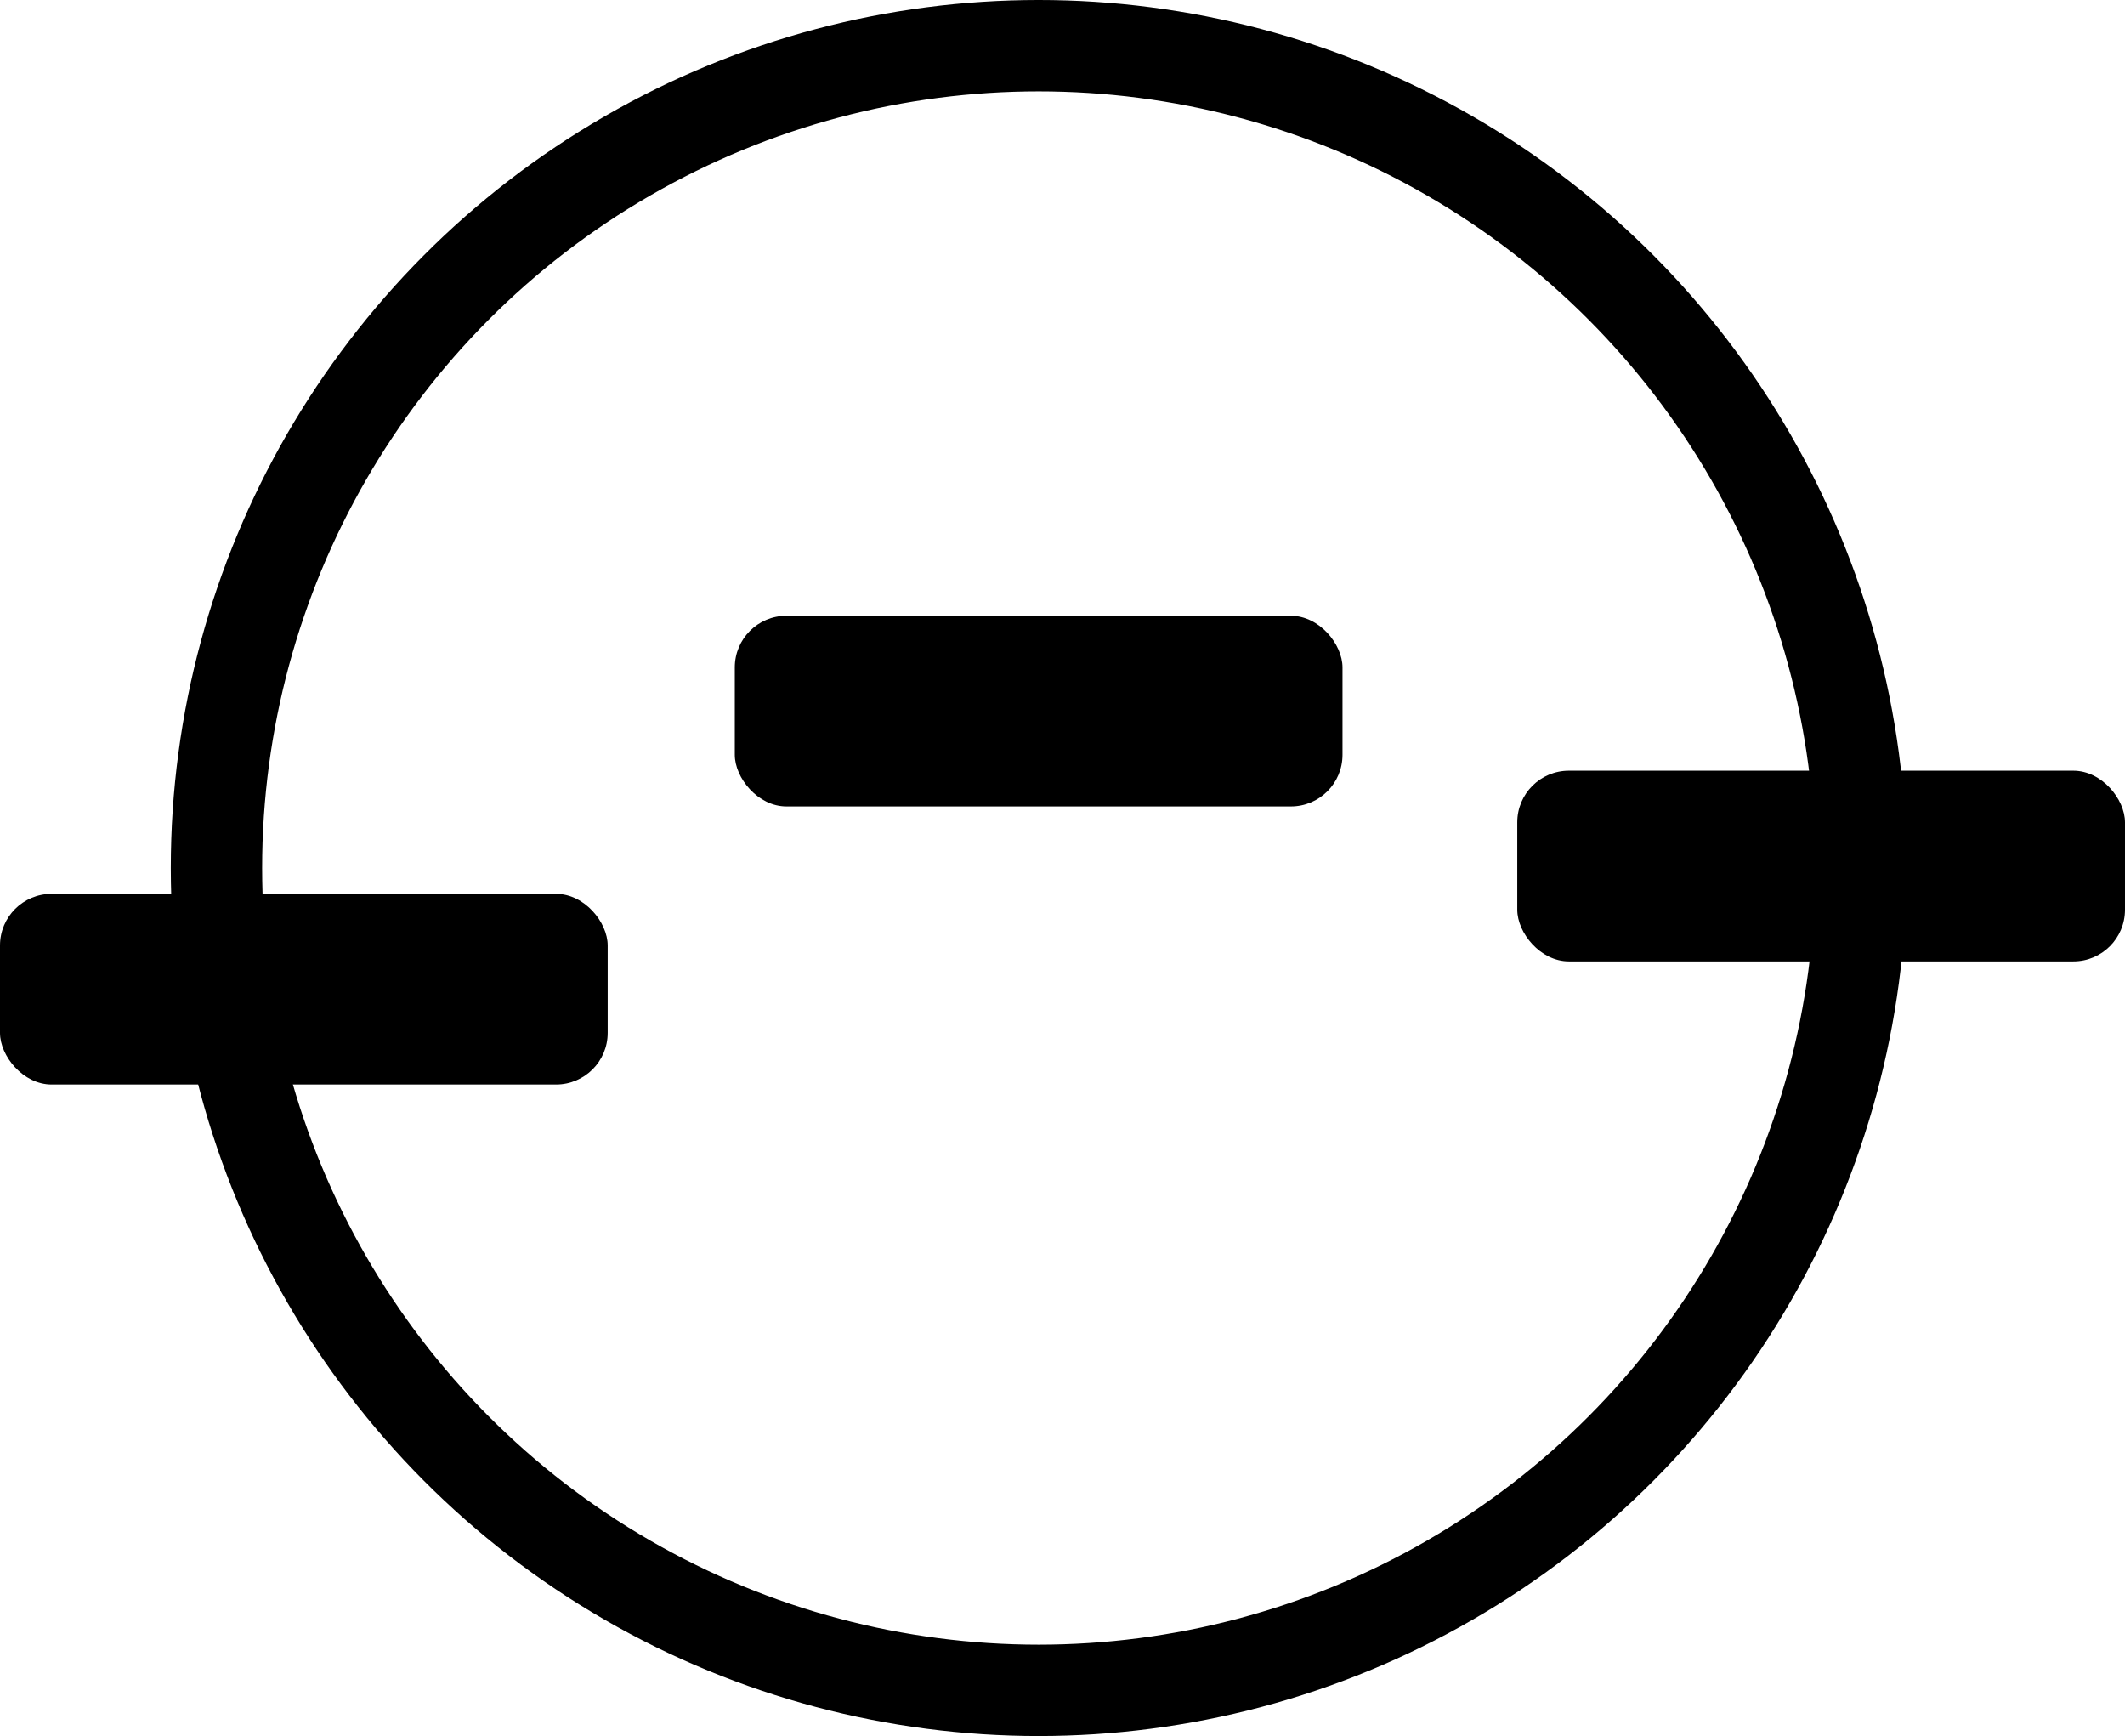
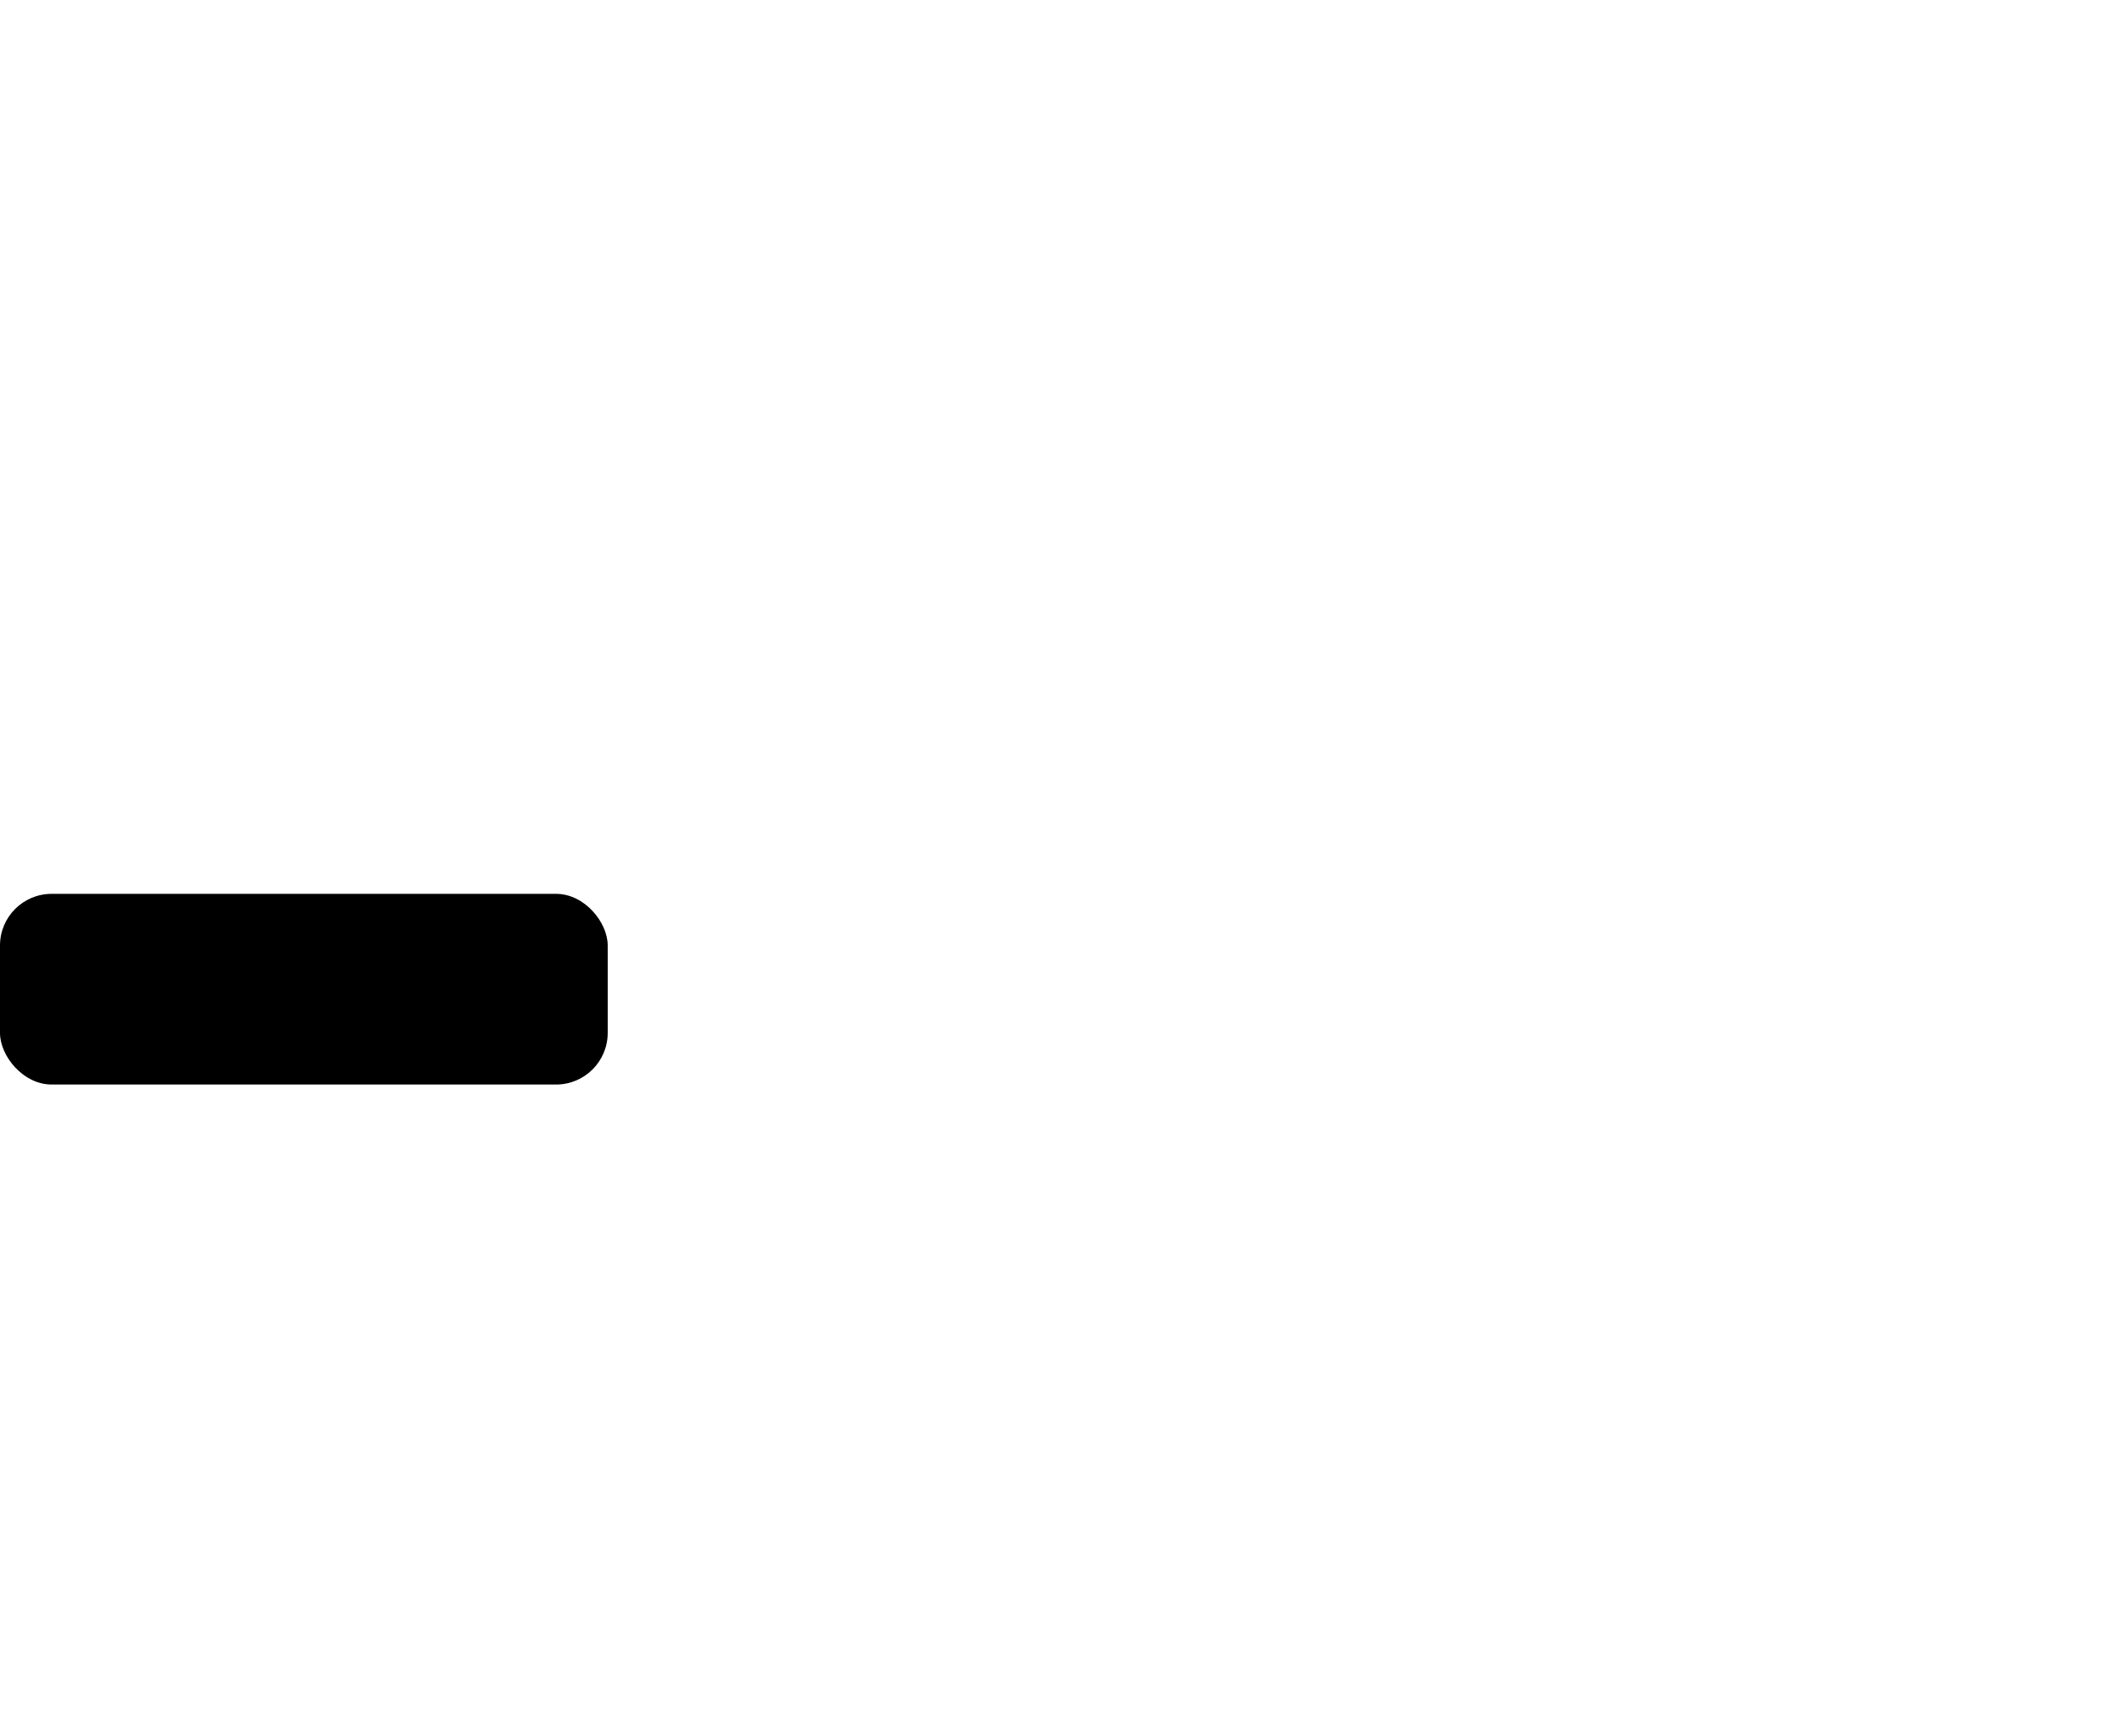
<svg xmlns="http://www.w3.org/2000/svg" width="535" height="437" viewBox="0 0 535 437" fill="none">
-   <circle cx="261.5" cy="218.5" r="207" stroke="black" stroke-width="23" />
  <rect y="225" width="153" height="48" rx="13" fill="black" />
-   <rect x="382" y="194" width="153" height="48" rx="13" fill="black" />
-   <rect x="185" y="155" width="153" height="48" rx="13" fill="black" />
</svg>